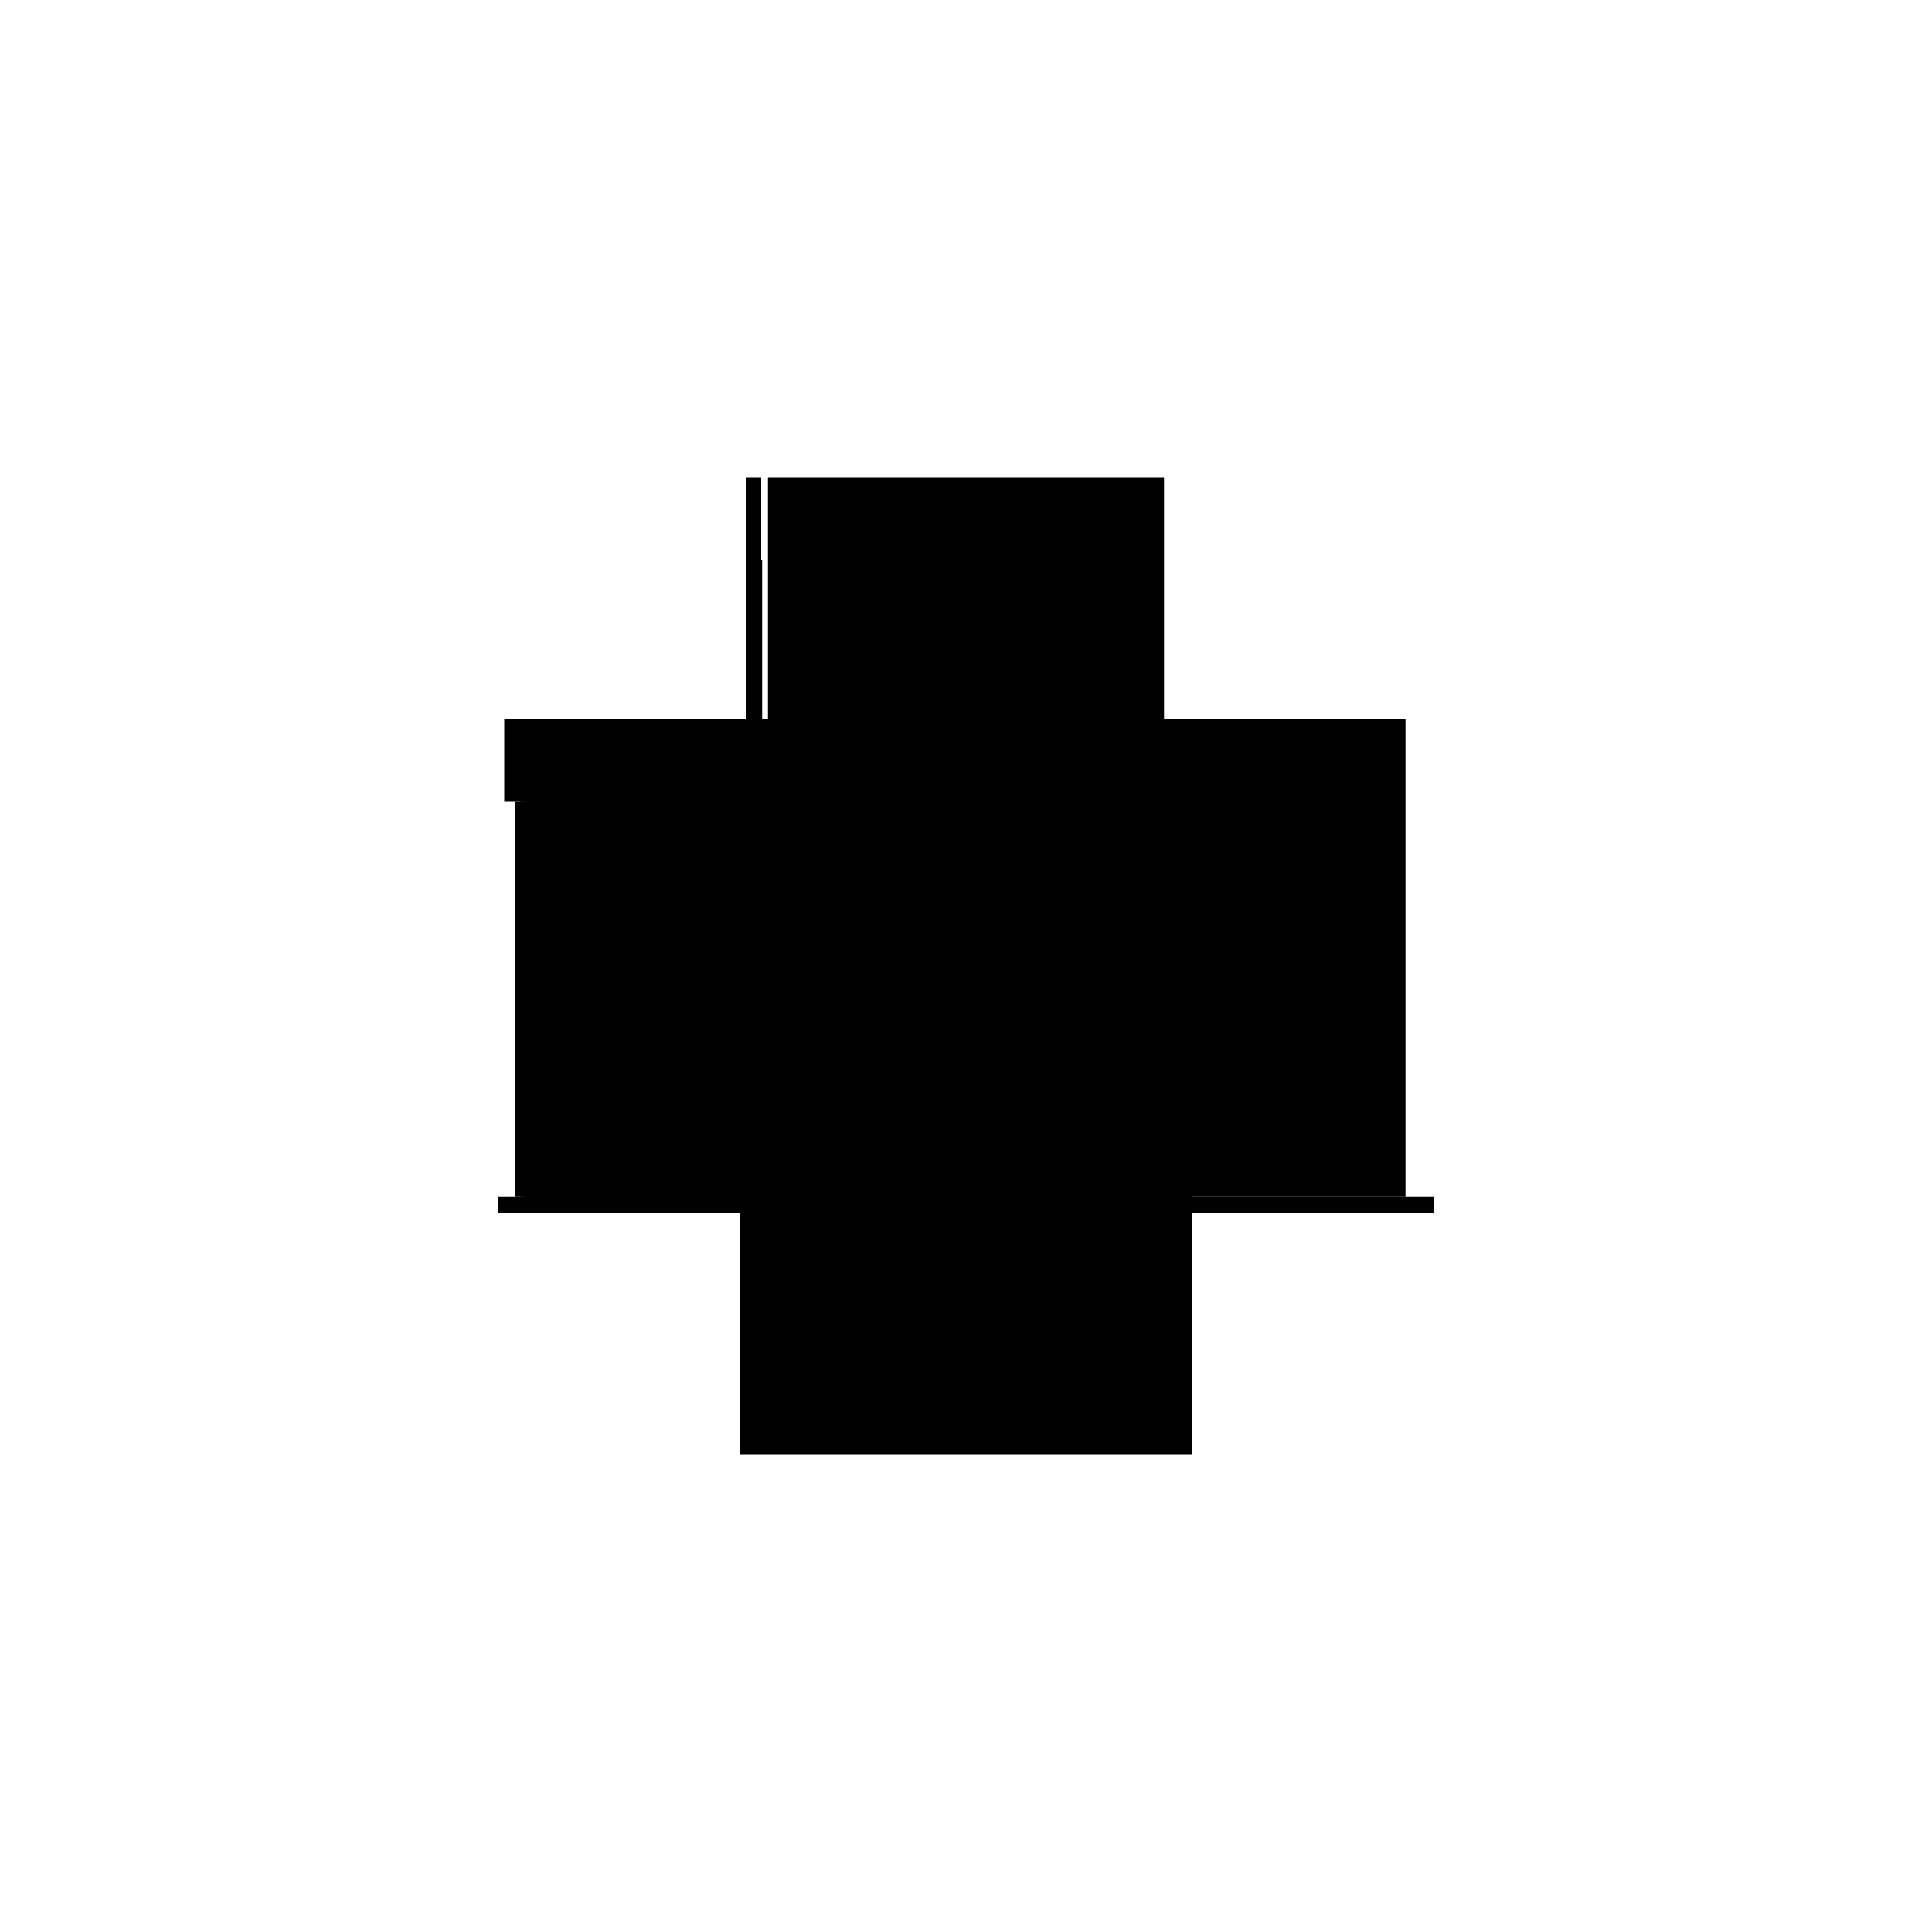
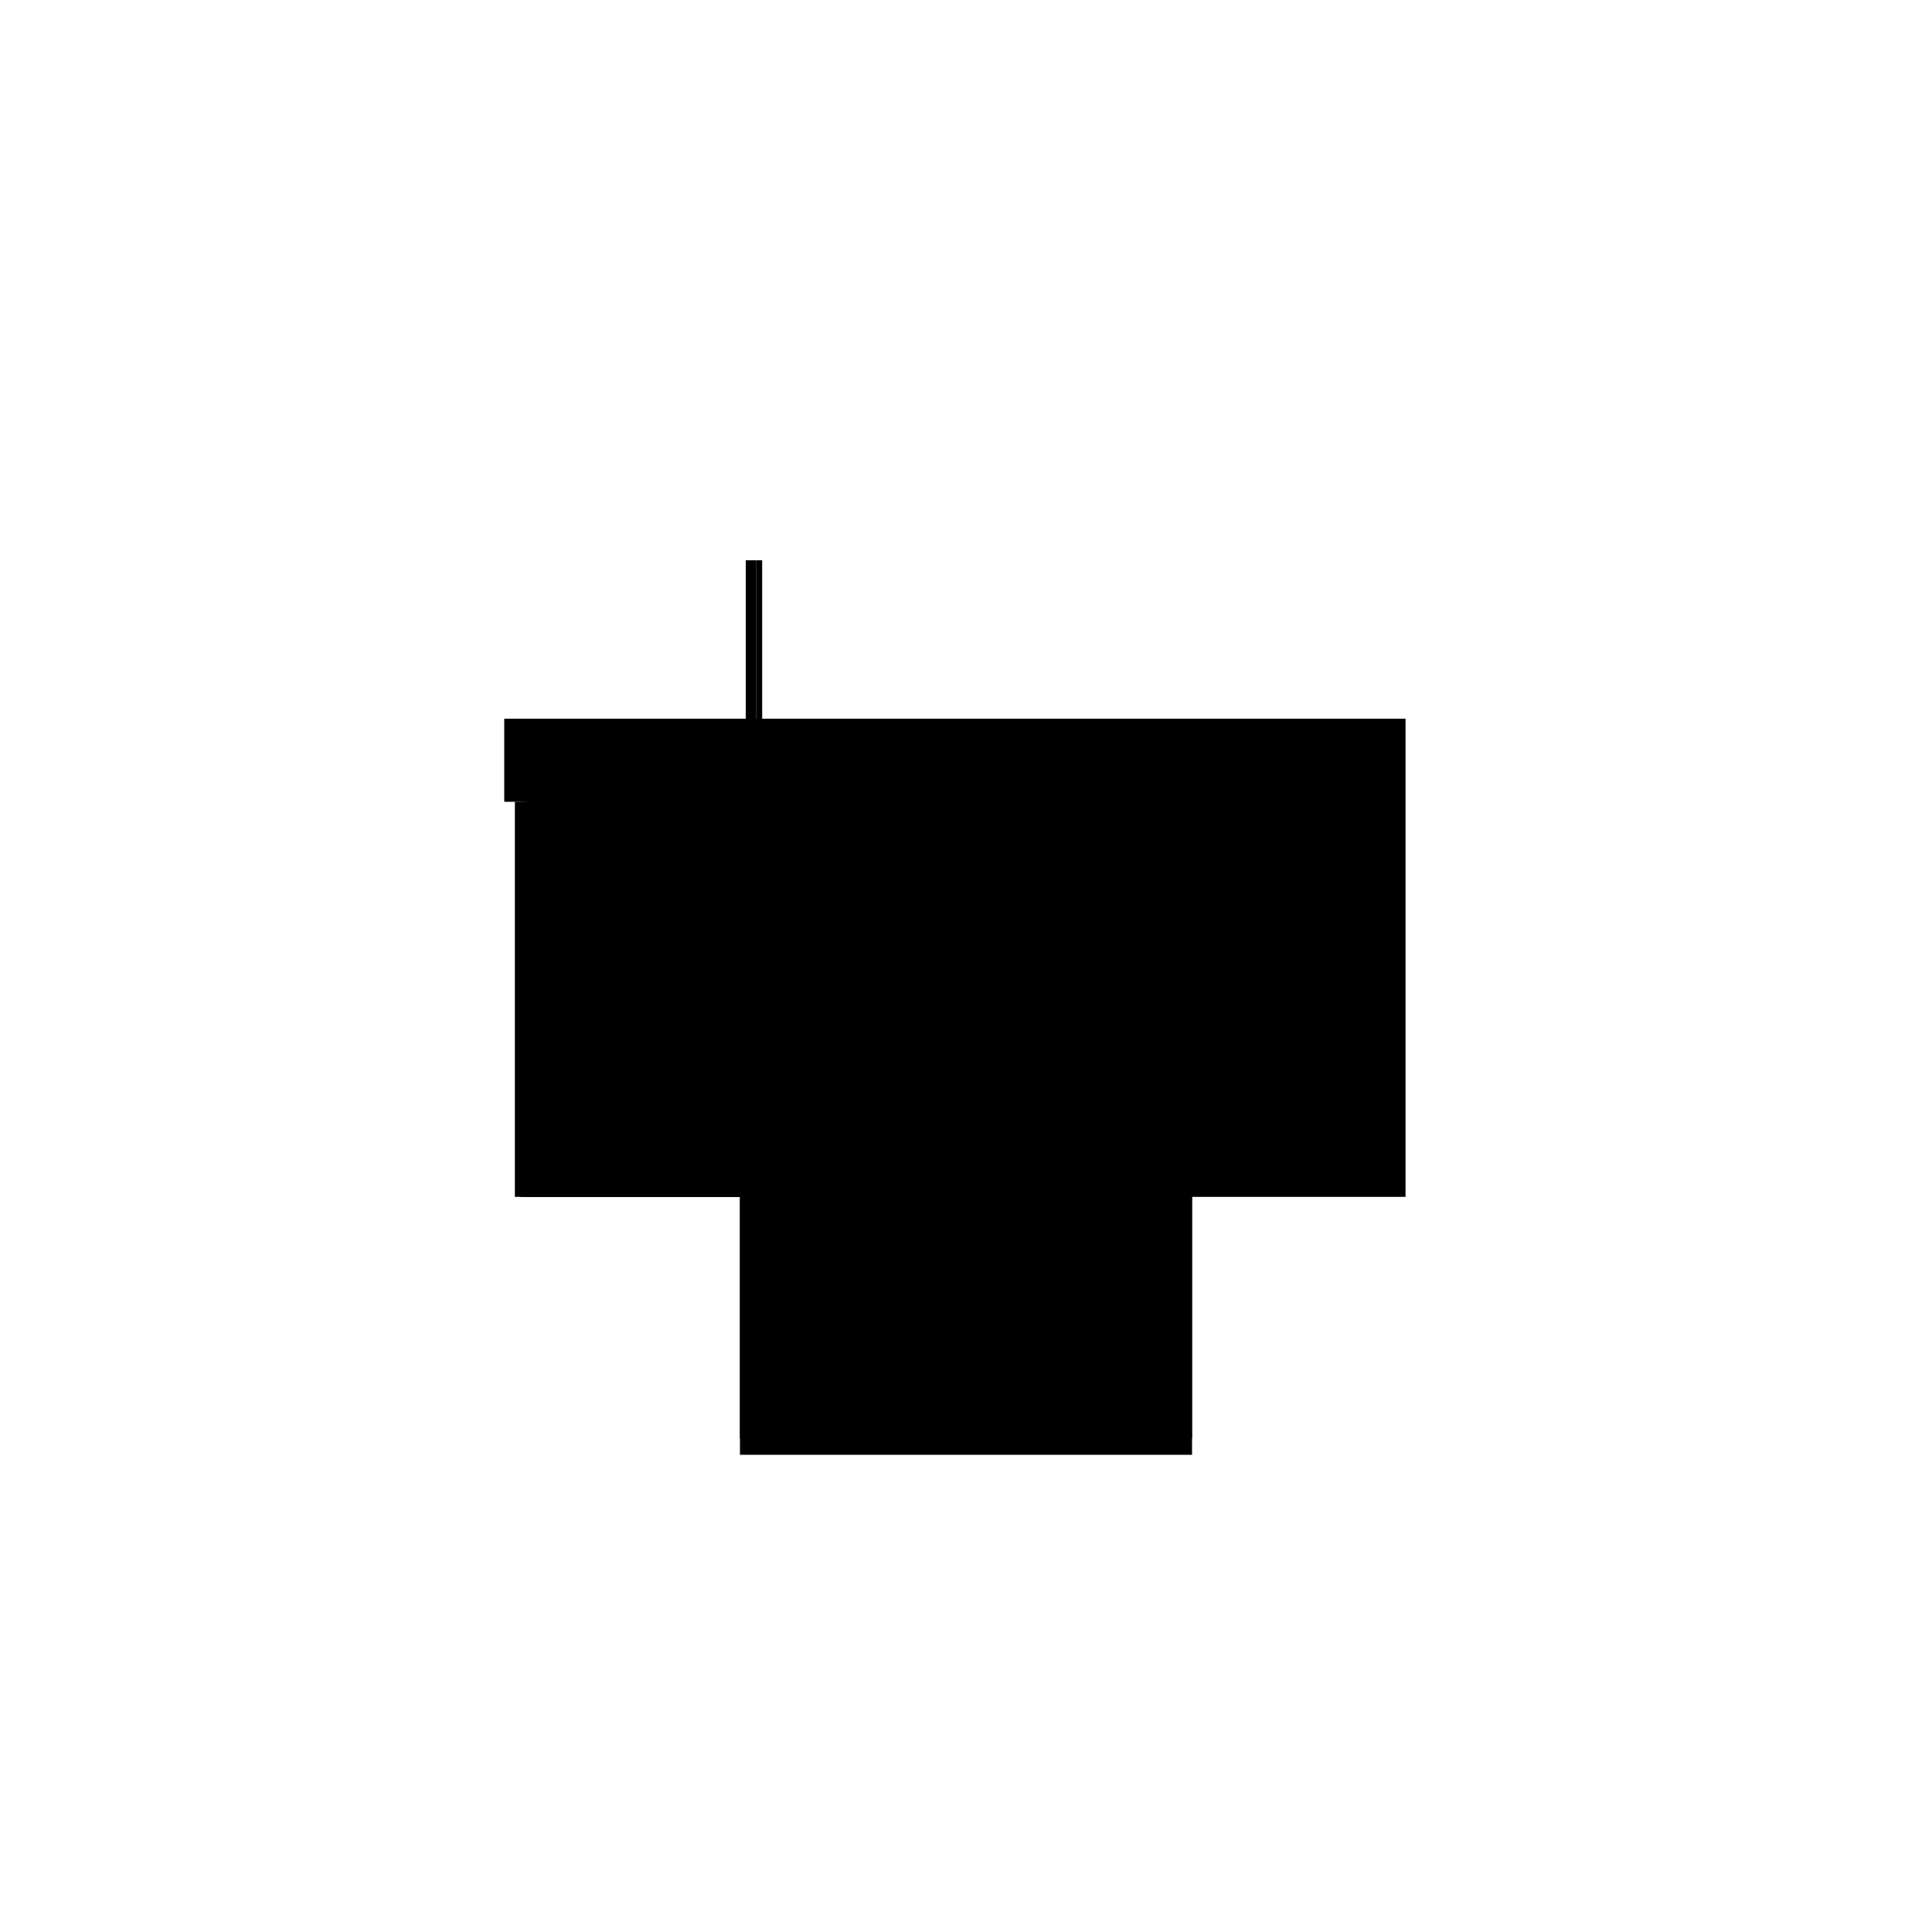
<svg xmlns="http://www.w3.org/2000/svg" baseProfile="full" height="100%" version="1.1" viewBox="-1,-1,2,2" width="100%">
  <defs>
    <style type="text/css">.vectorEffectClass {vector-effect: non-scaling-stroke;}</style>
  </defs>
  <line class="vectorEffectClass" fill="none" stroke="black" stroke-width="0.5" x1="-0.205" x2="-0.205" y1="0.239" y2="-0.256" />
  <line class="vectorEffectClass" fill="none" stroke="black" stroke-width="0.5" x1="0.205" x2="0.205" y1="0.239" y2="-0.256" />
  <line class="vectorEffectClass" fill="none" stroke="black" stroke-width="0.5" x1="-0.234" x2="0.234" y1="0.256" y2="0.256" />
  <line class="vectorEffectClass" fill="none" stroke="black" stroke-width="0.5" x1="-0.205" x2="0.205" y1="0.239" y2="0.239" />
-   <line class="vectorEffectClass" fill="none" stroke="black" stroke-width="0.5" x1="-0.205" x2="0.205" y1="-0.256" y2="-0.256" />
  <line class="vectorEffectClass" fill="none" stroke="black" stroke-width="0.5" x1="-0.217" x2="-0.217" y1="0.239" y2="-0.17" />
  <line class="vectorEffectClass" fill="none" stroke="black" stroke-width="0.5" x1="-0.211" x2="-0.211" y1="0.239" y2="-0.17" />
  <line class="vectorEffectClass" fill="none" stroke="black" stroke-width="0.5" x1="-0.228" x2="-0.228" y1="-0.17" y2="-0.256" />
-   <line class="vectorEffectClass" fill="none" stroke="black" stroke-width="0.5" x1="-0.212" x2="-0.212" y1="-0.17" y2="-0.256" />
  <line class="vectorEffectClass" fill="none" stroke="black" stroke-width="0.5" x1="0.205" x2="0.234" y1="0.239" y2="0.239" />
-   <line class="vectorEffectClass" fill="none" stroke="black" stroke-width="0.5" x1="-0.234" x2="-0.234" y1="0.256" y2="0.239" />
  <line class="vectorEffectClass" fill="none" stroke="black" stroke-width="0.5" x1="-0.234" x2="-0.217" y1="0.239" y2="0.239" />
-   <line class="vectorEffectClass" fill="none" stroke="black" stroke-width="0.5" x1="0.234" x2="0.234" y1="0.256" y2="0.239" />
-   <line class="vectorEffectClass" fill="none" stroke="black" stroke-width="0.5" x1="-0.228" x2="-0.212" y1="-0.256" y2="-0.256" />
  <line class="vectorEffectClass" fill="none" stroke="black" stroke-width="0.5" x1="-0.228" x2="-0.217" y1="-0.17" y2="-0.17" />
  <line class="vectorEffectClass" fill="none" stroke="black" stroke-width="0.5" x1="-0.217" x2="-0.211" y1="0.239" y2="0.239" />
  <line class="vectorEffectClass" fill="none" stroke="black" stroke-width="0.5" x1="-0.211" x2="-0.205" y1="0.239" y2="0.239" />
  <line class="vectorEffectClass" fill="none" stroke="black" stroke-width="0.5" x1="-0.217" x2="-0.212" y1="-0.17" y2="-0.17" />
  <line class="vectorEffectClass" fill="none" stroke="black" stroke-width="0.5" x1="-0.212" x2="-0.211" y1="-0.17" y2="-0.17" />
</svg>